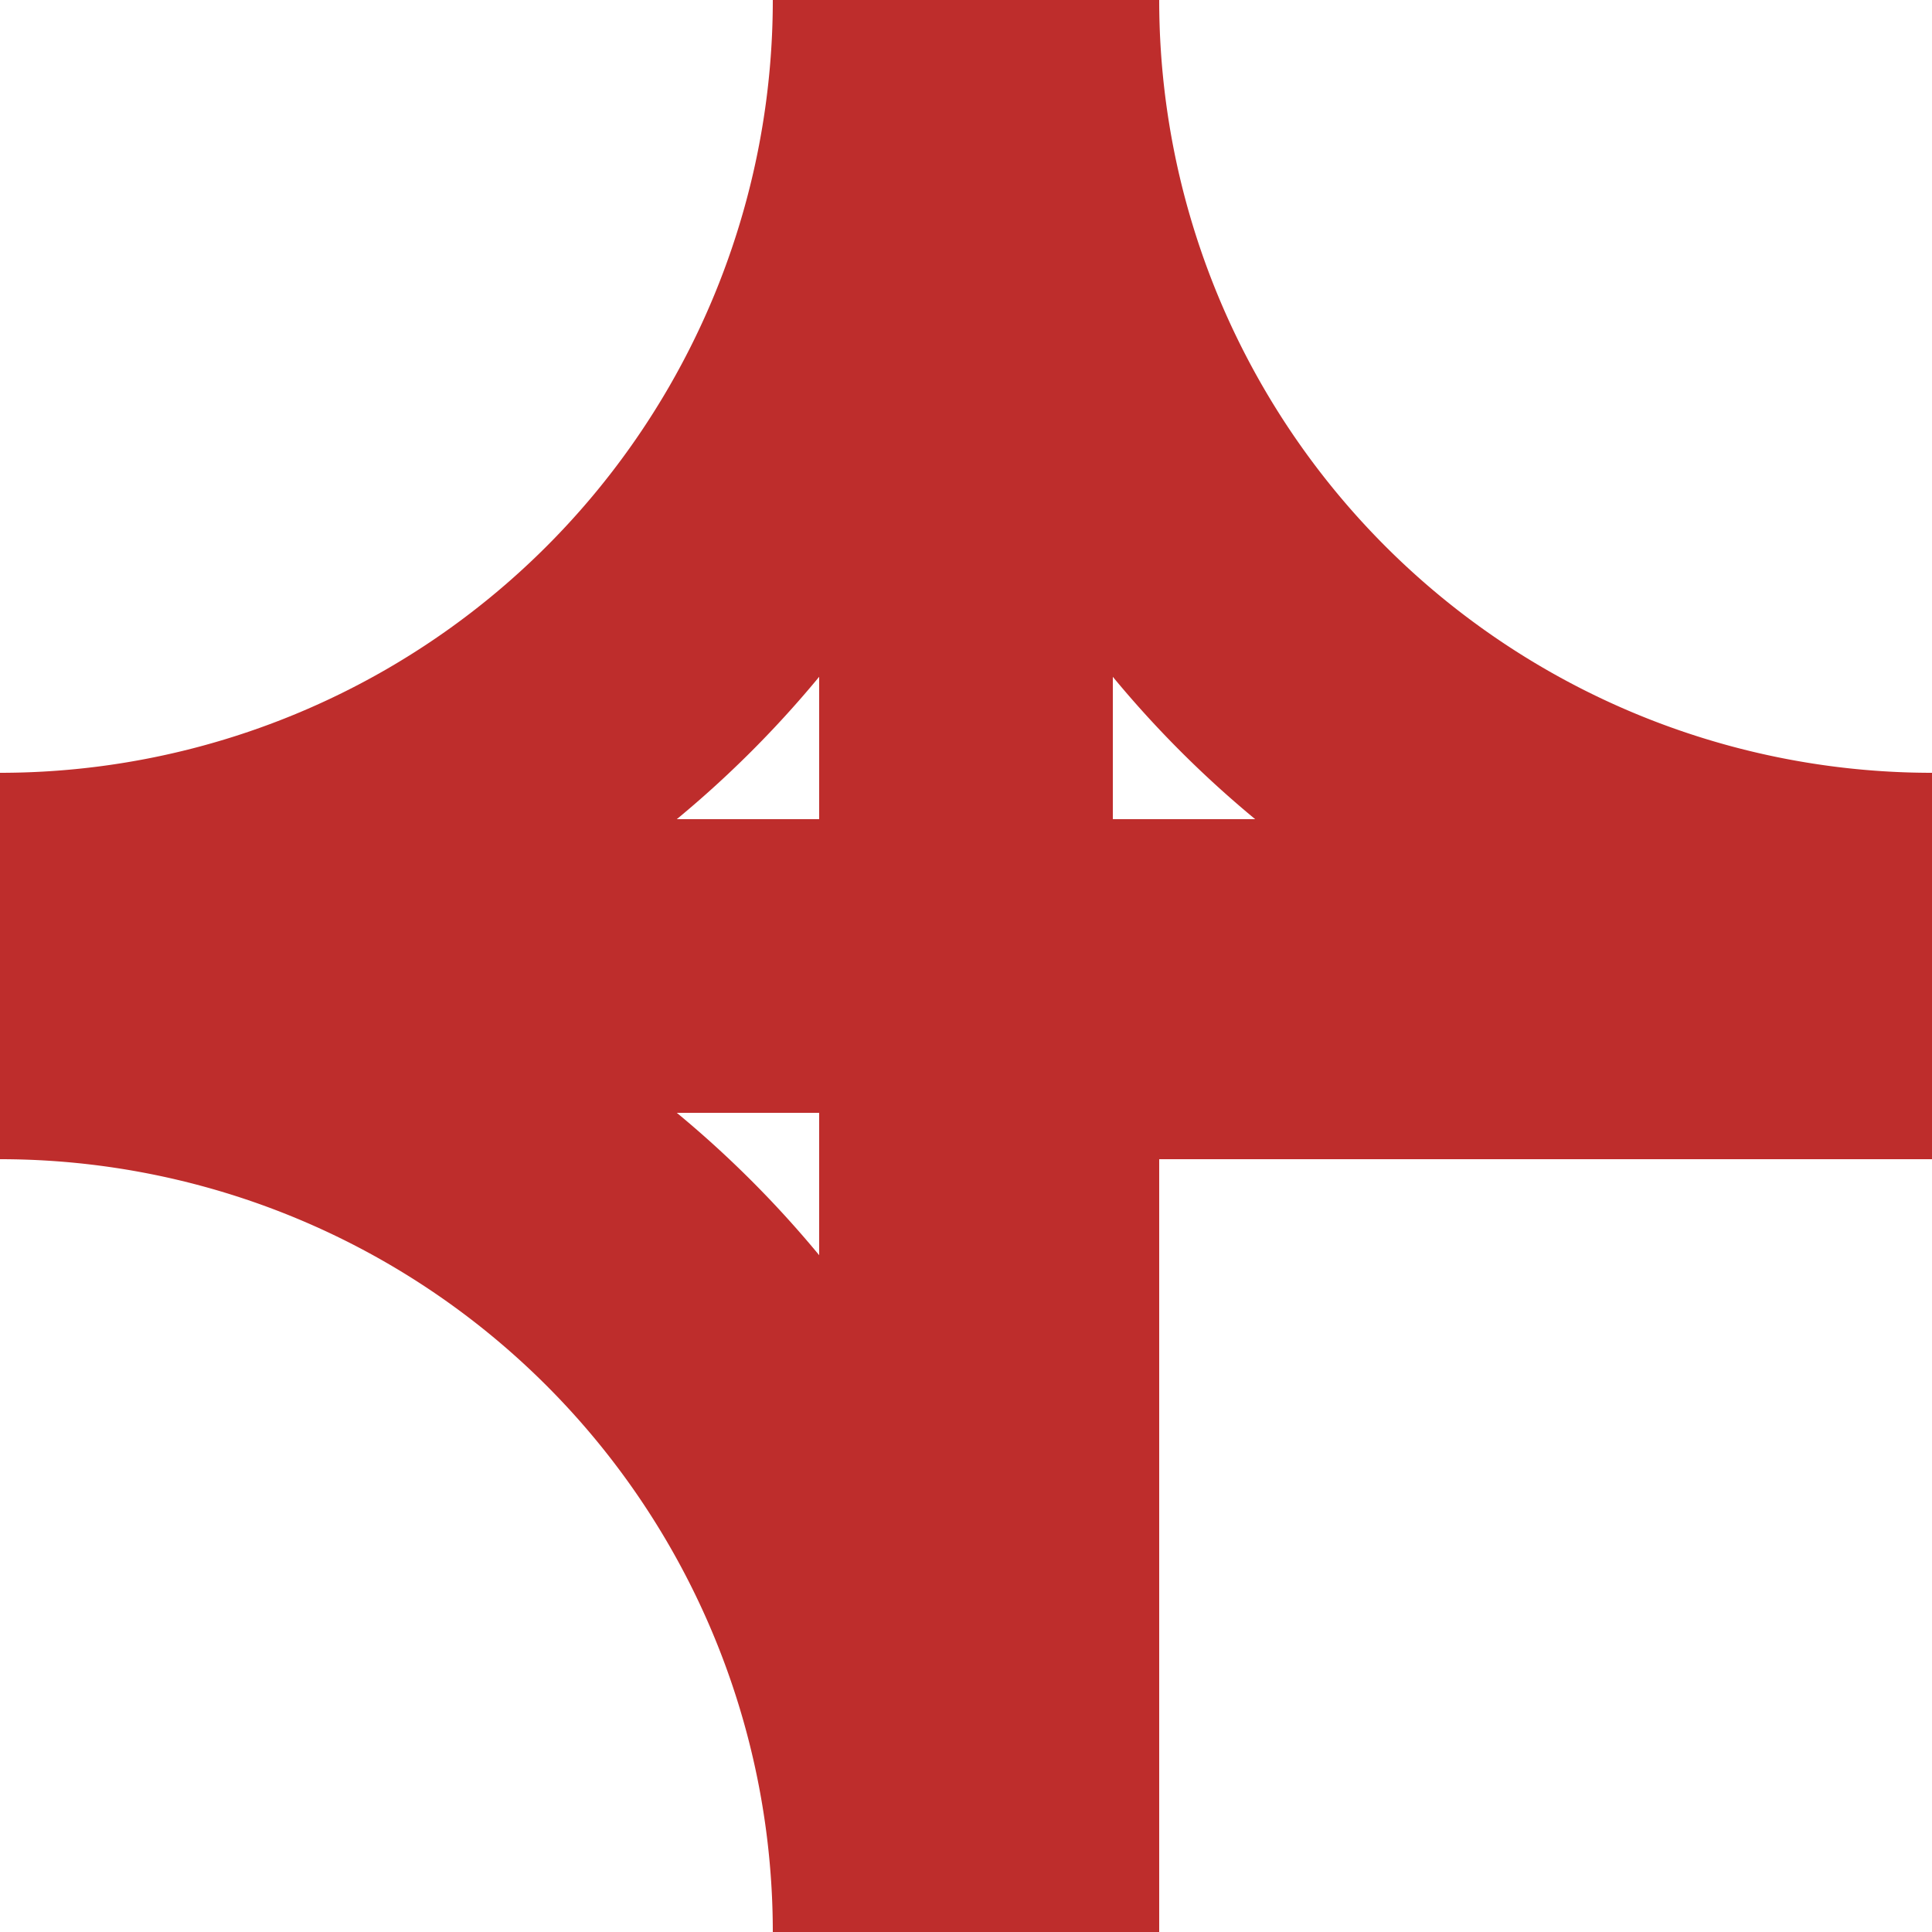
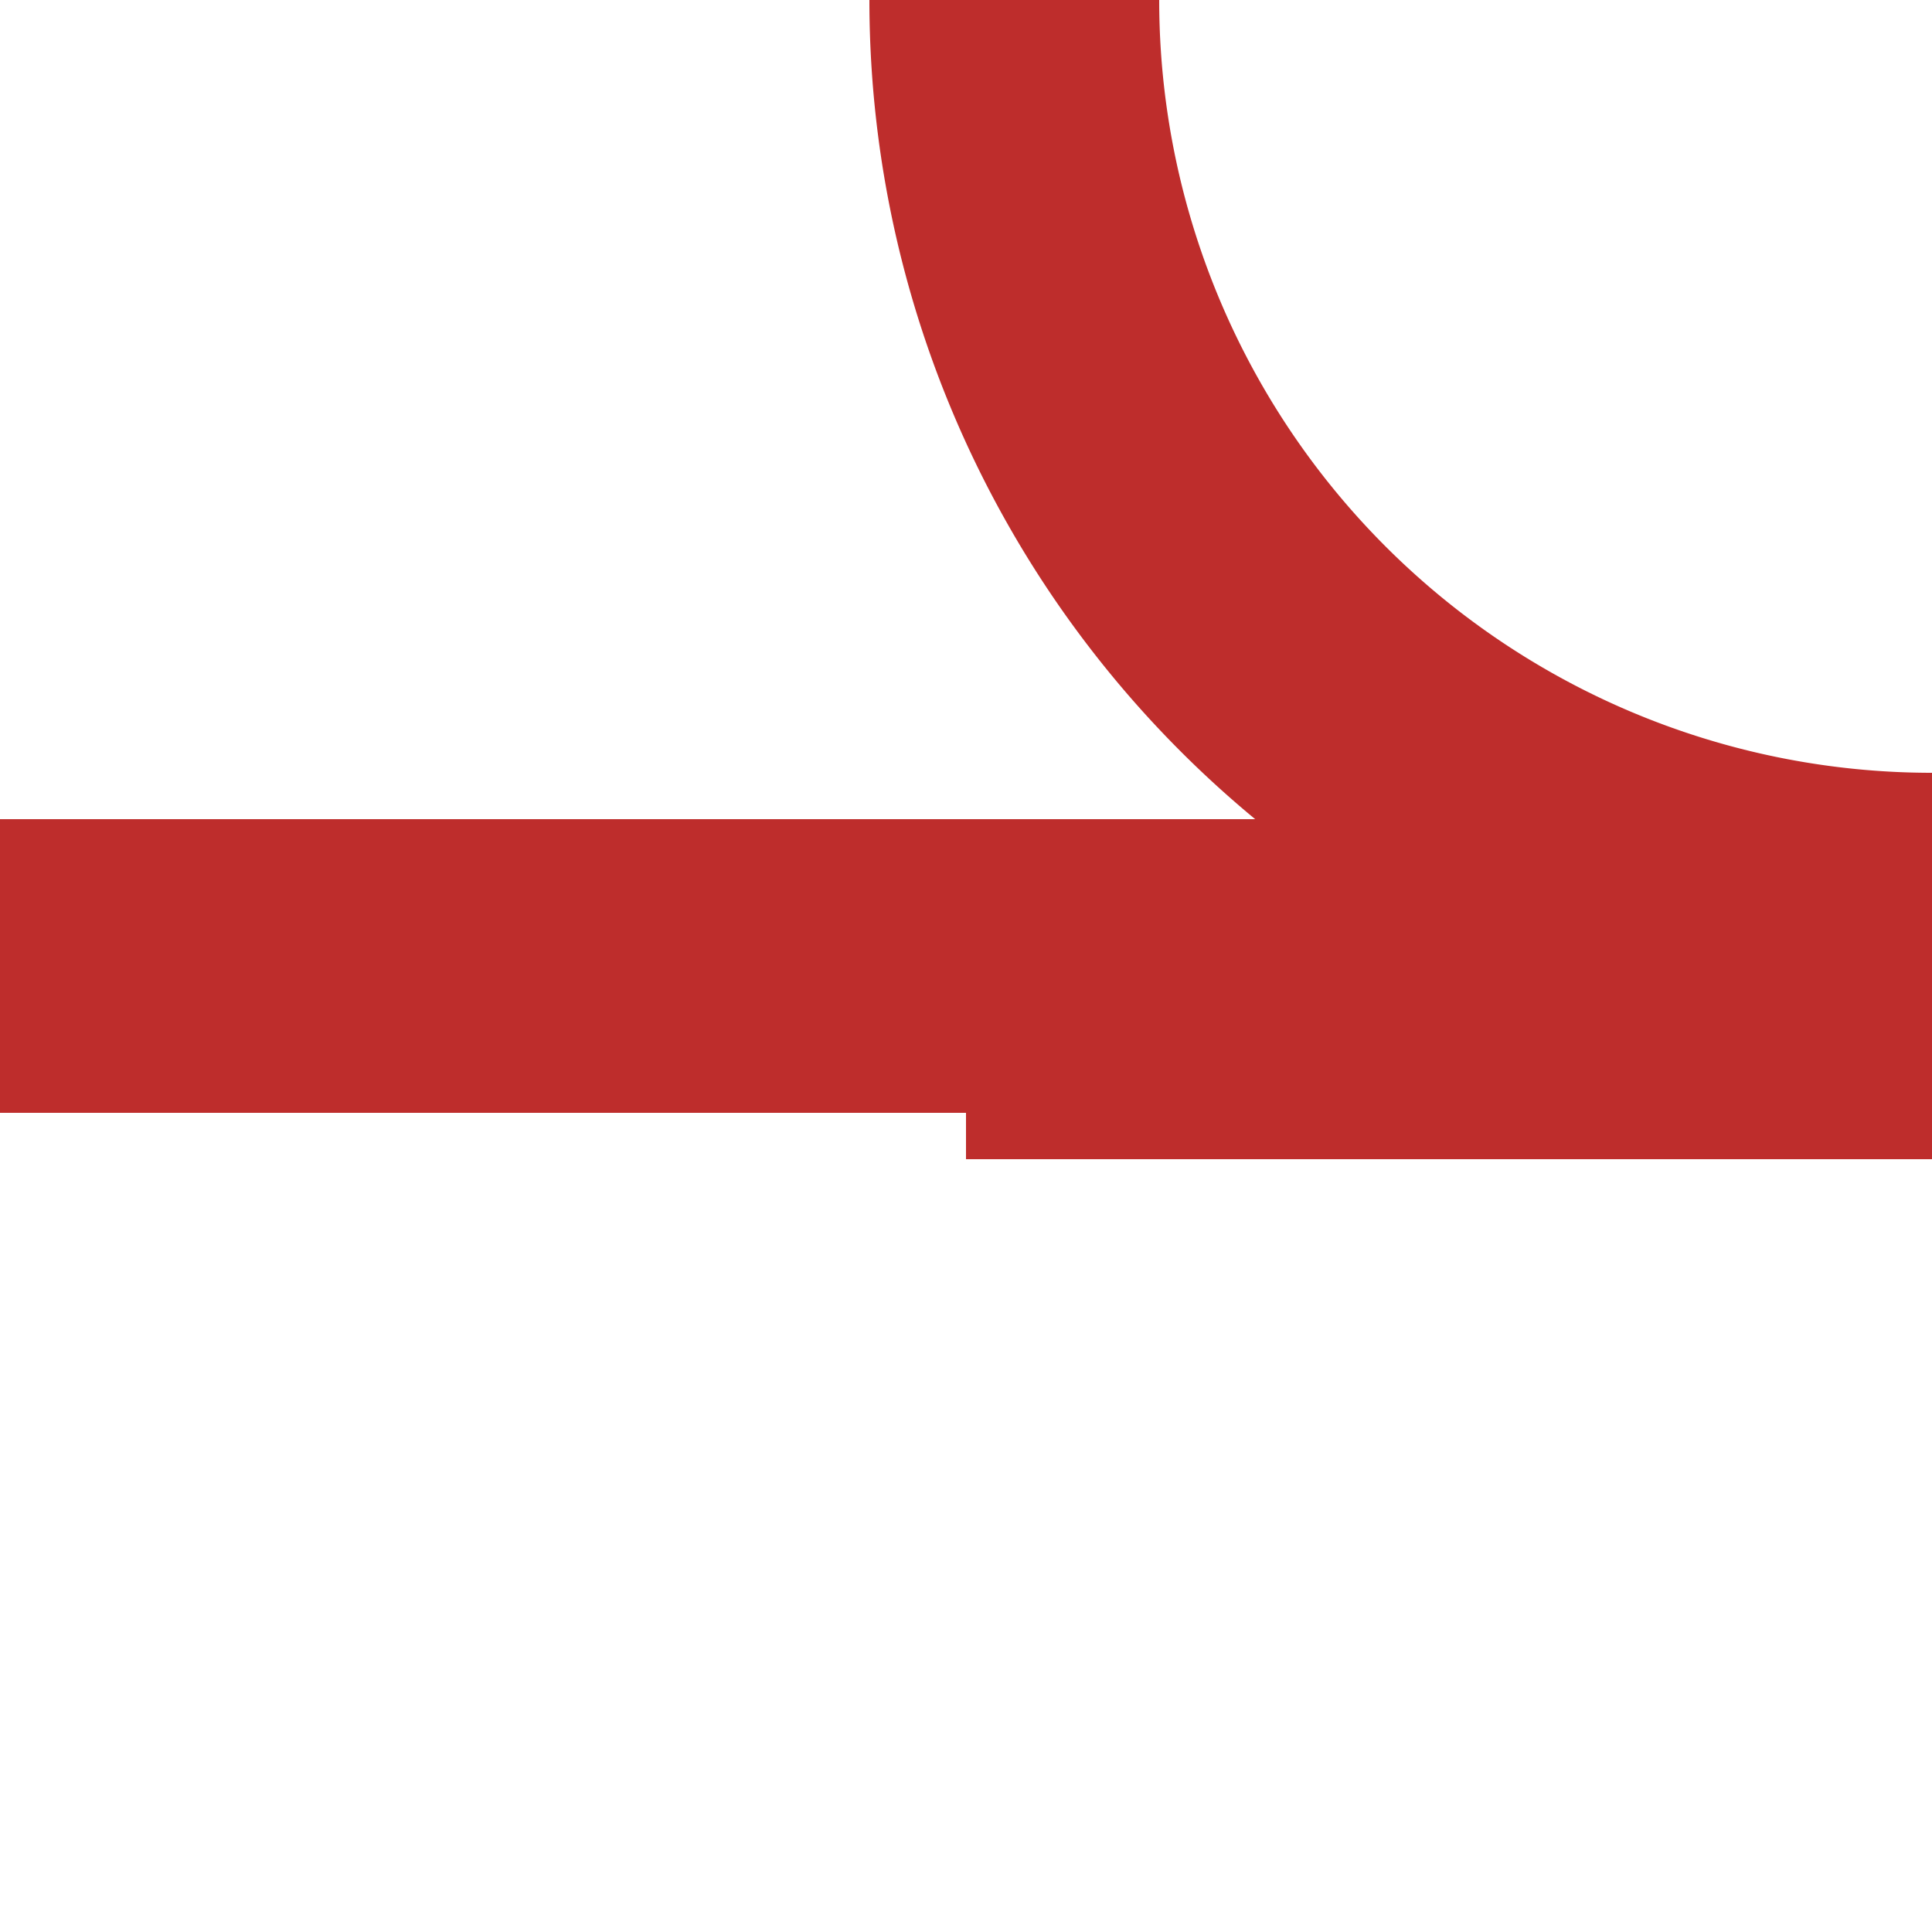
<svg xmlns="http://www.w3.org/2000/svg" version="1.1" width="500px" height="500px" viewBox="0 0 500 500">
  <title>KRZ5-rg</title>
  <g style="stroke:none; fill:#BE2D2C;">
-     <polygon points="288,0 288,250 300,250 300,500 212,500 212,0" />
    <polygon points="0,212 500,212 500,300 250,300 250,288 0,288" />
-     <path d="M   0,275 A 275,275 0 0 0 275,0   L 200,0   A 200,200 0 0 1   0,200 z" />
    <path d="M 500,275 A 275,275 0 0 1 225,0   L 300,0   A 200,200 0 0 0 500,200 z" />
-     <path d="M   0,225 A 275,275 0 0 1 275,500 L 200,500 A 200,200 0 0 0   0,300 z" />
  </g>
</svg>